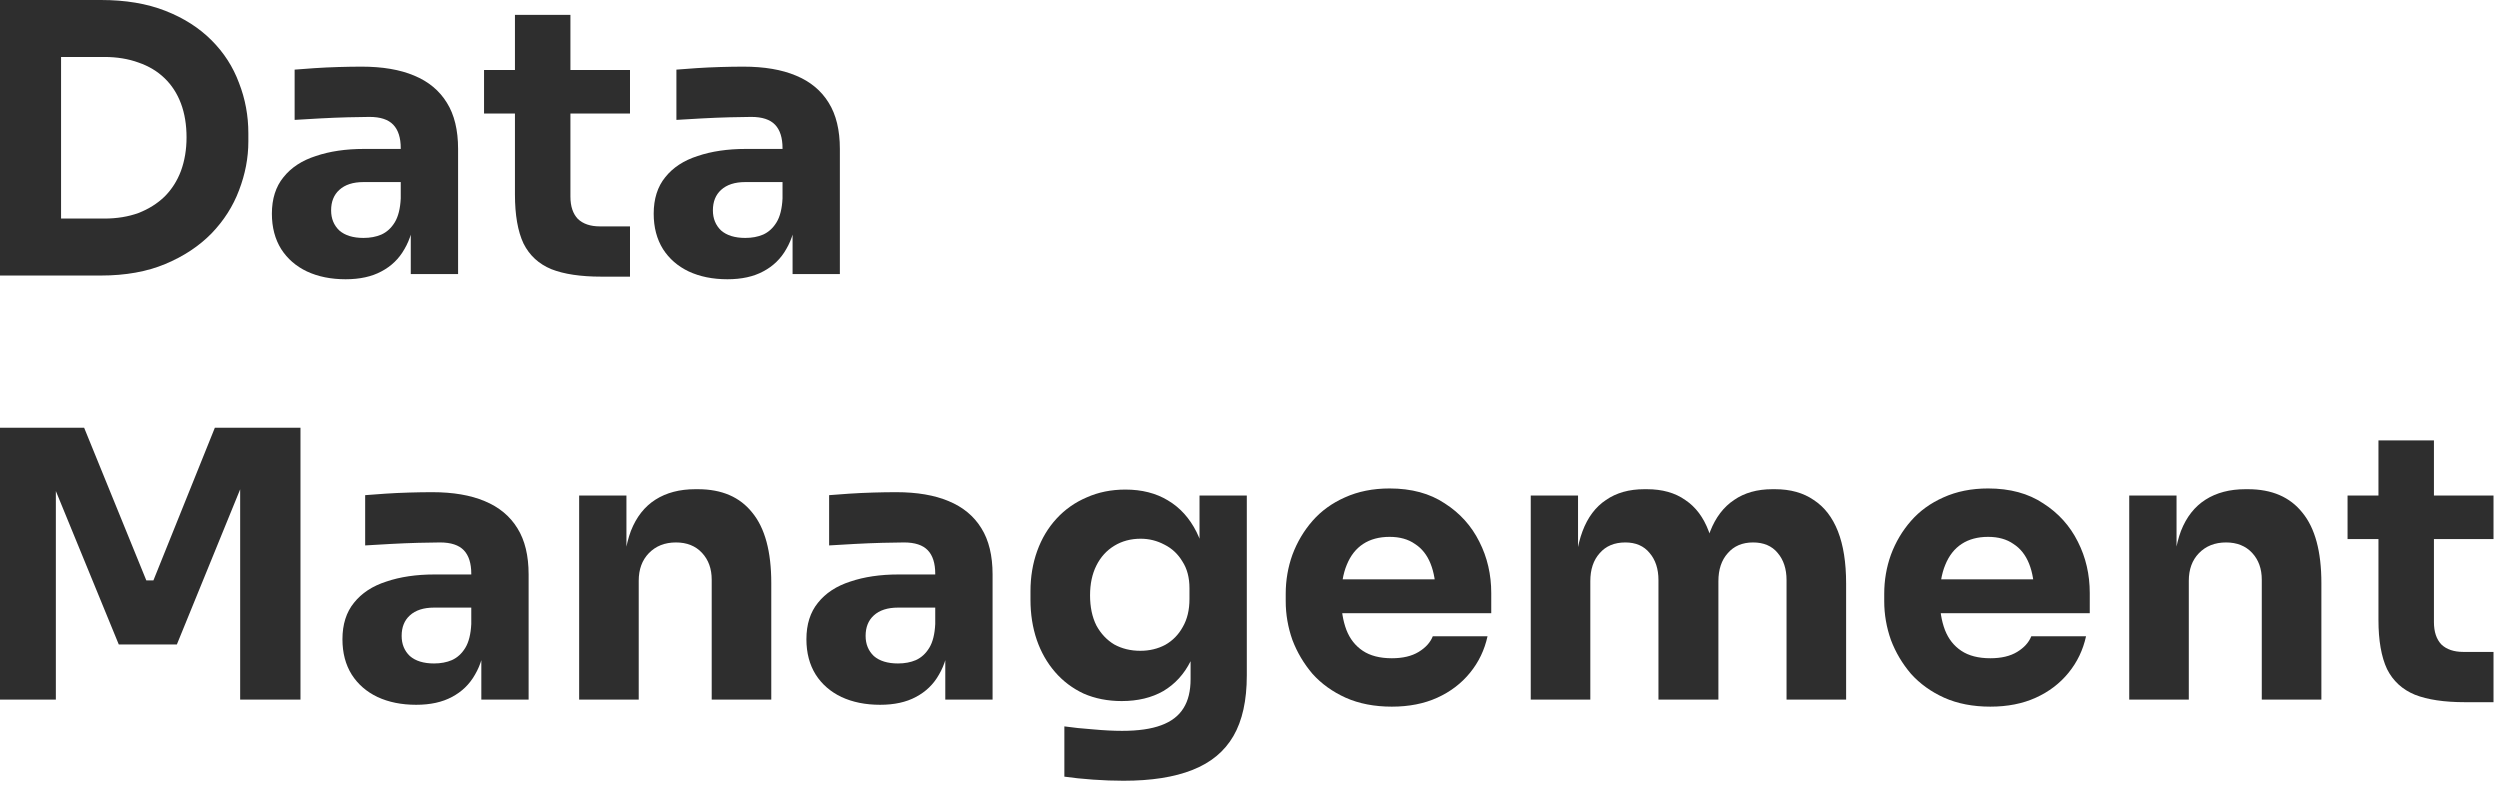
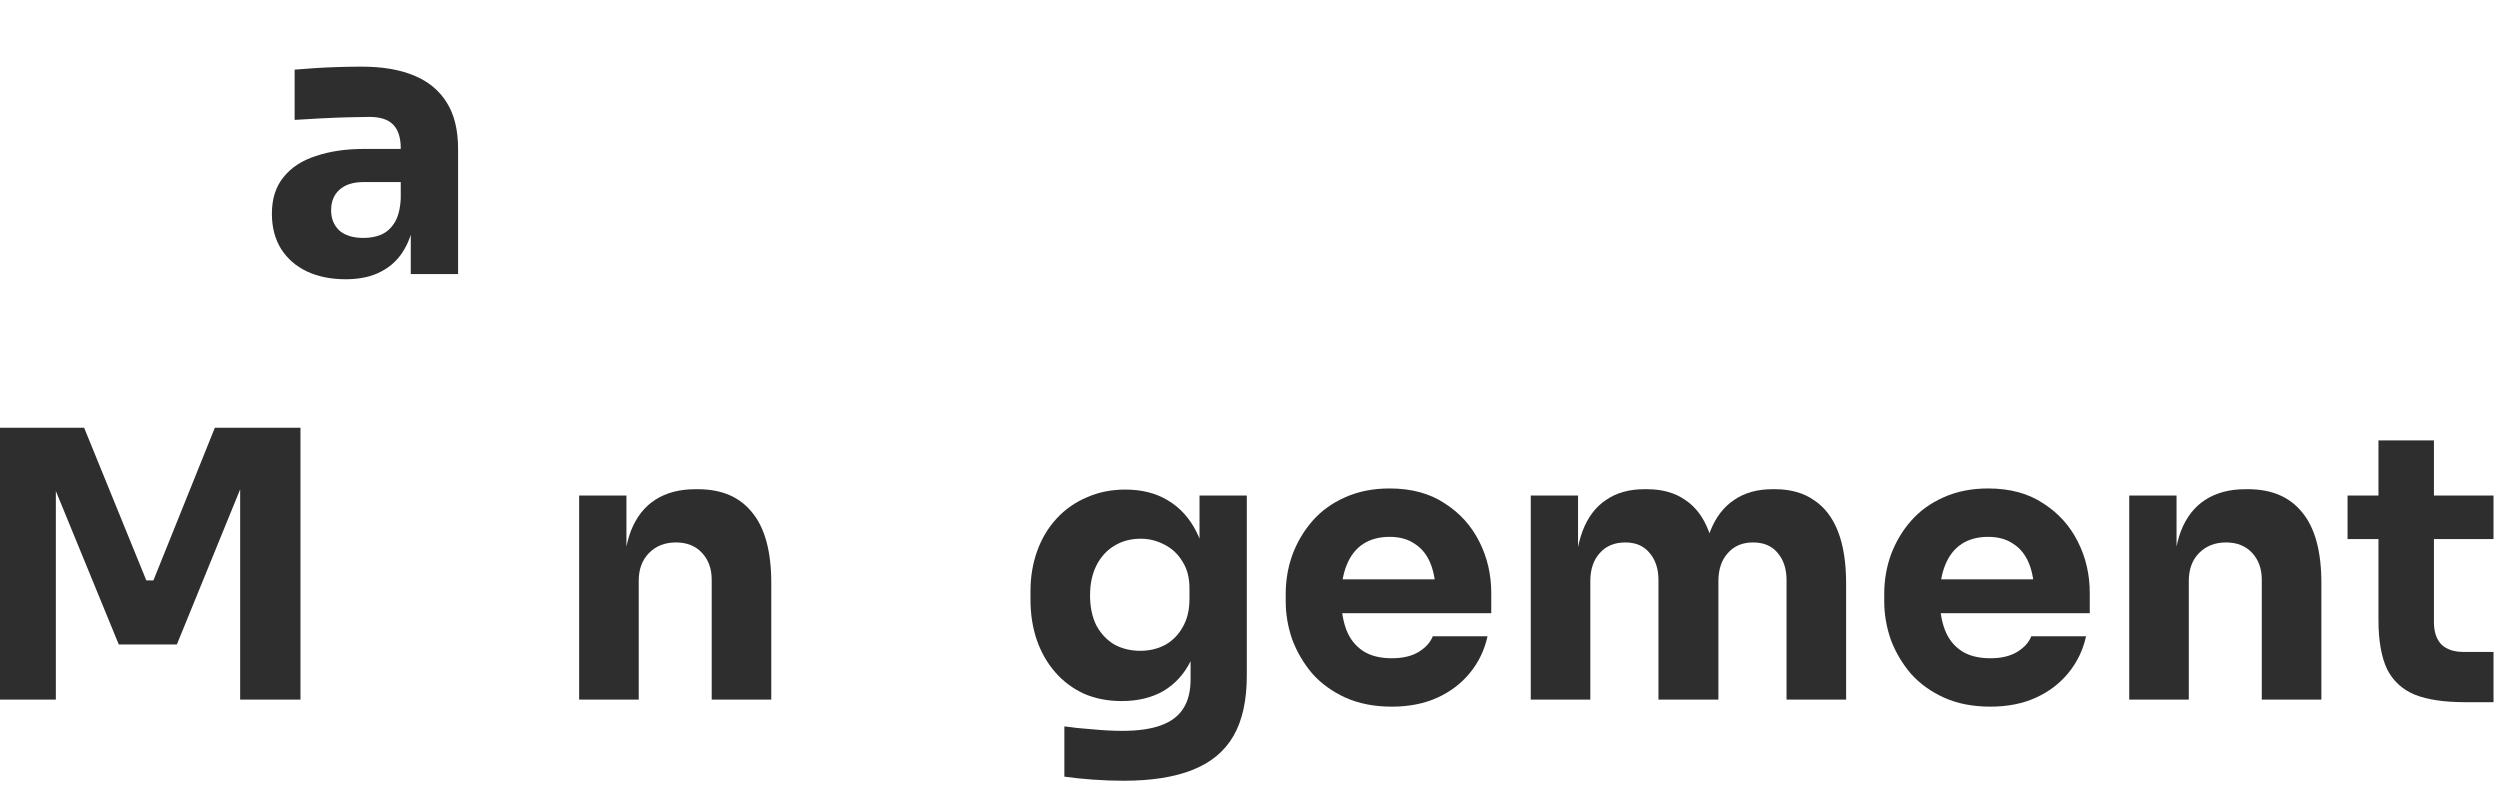
<svg xmlns="http://www.w3.org/2000/svg" width="94" height="30" viewBox="0 0 94 30" fill="none">
-   <path d="M2.016 10.36V8.218H3.92C4.396 8.218 4.825 8.148 5.208 8.008C5.591 7.859 5.917 7.653 6.188 7.392C6.459 7.121 6.664 6.799 6.804 6.426C6.944 6.043 7.014 5.623 7.014 5.166C7.014 4.69 6.944 4.265 6.804 3.892C6.664 3.519 6.459 3.201 6.188 2.94C5.917 2.679 5.591 2.483 5.208 2.352C4.825 2.212 4.396 2.142 3.92 2.142H2.016V0H3.794C4.718 0 5.525 0.135 6.216 0.406C6.907 0.677 7.485 1.045 7.952 1.512C8.419 1.979 8.764 2.515 8.988 3.122C9.221 3.719 9.338 4.349 9.338 5.012V5.32C9.338 5.936 9.221 6.547 8.988 7.154C8.764 7.751 8.419 8.293 7.952 8.778C7.485 9.254 6.907 9.637 6.216 9.926C5.525 10.215 4.718 10.36 3.794 10.36H2.016ZM0 10.36V0H2.296V10.36H0Z" fill="#2E2E2E" />
  <path d="M15.445 10.304V8.036H15.068V5.572C15.068 5.18 14.974 4.886 14.787 4.69C14.601 4.494 14.302 4.396 13.892 4.396C13.686 4.396 13.415 4.401 13.079 4.41C12.743 4.419 12.398 4.433 12.043 4.452C11.689 4.471 11.367 4.489 11.078 4.508V2.618C11.292 2.599 11.544 2.581 11.834 2.562C12.123 2.543 12.421 2.529 12.729 2.52C13.037 2.511 13.327 2.506 13.598 2.506C14.382 2.506 15.04 2.618 15.572 2.842C16.113 3.066 16.523 3.407 16.803 3.864C17.084 4.312 17.224 4.891 17.224 5.6V10.304H15.445ZM12.995 10.5C12.445 10.5 11.96 10.402 11.54 10.206C11.129 10.01 10.807 9.73 10.573 9.366C10.34 8.993 10.223 8.549 10.223 8.036C10.223 7.476 10.368 7.019 10.658 6.664C10.947 6.3 11.353 6.034 11.876 5.866C12.398 5.689 13 5.6 13.681 5.6H15.319V6.846H13.668C13.275 6.846 12.972 6.944 12.758 7.14C12.552 7.327 12.45 7.583 12.45 7.91C12.45 8.218 12.552 8.47 12.758 8.666C12.972 8.853 13.275 8.946 13.668 8.946C13.919 8.946 14.143 8.904 14.339 8.82C14.545 8.727 14.713 8.573 14.844 8.358C14.974 8.143 15.049 7.845 15.068 7.462L15.6 8.022C15.553 8.554 15.422 9.002 15.207 9.366C15.002 9.73 14.713 10.01 14.339 10.206C13.976 10.402 13.527 10.5 12.995 10.5Z" fill="#2E2E2E" />
-   <path d="M22.61 10.402C21.835 10.402 21.21 10.309 20.734 10.122C20.258 9.926 19.908 9.604 19.684 9.156C19.469 8.699 19.362 8.083 19.362 7.308V0.56H21.448V7.392C21.448 7.756 21.541 8.036 21.728 8.232C21.924 8.419 22.199 8.512 22.554 8.512H23.688V10.402H22.61ZM18.2 4.27V2.632H23.688V4.27H18.2Z" fill="#2E2E2E" />
-   <path d="M29.801 10.304V8.036H29.423V5.572C29.423 5.18 29.33 4.886 29.143 4.69C28.956 4.494 28.658 4.396 28.247 4.396C28.042 4.396 27.771 4.401 27.435 4.41C27.099 4.419 26.754 4.433 26.399 4.452C26.044 4.471 25.722 4.489 25.433 4.508V2.618C25.648 2.599 25.9 2.581 26.189 2.562C26.478 2.543 26.777 2.529 27.085 2.52C27.393 2.511 27.682 2.506 27.953 2.506C28.737 2.506 29.395 2.618 29.927 2.842C30.468 3.066 30.879 3.407 31.159 3.864C31.439 4.312 31.579 4.891 31.579 5.6V10.304H29.801ZM27.351 10.5C26.8 10.5 26.315 10.402 25.895 10.206C25.484 10.01 25.162 9.73 24.929 9.366C24.696 8.993 24.579 8.549 24.579 8.036C24.579 7.476 24.724 7.019 25.013 6.664C25.302 6.3 25.708 6.034 26.231 5.866C26.754 5.689 27.356 5.6 28.037 5.6H29.675V6.846H28.023C27.631 6.846 27.328 6.944 27.113 7.14C26.908 7.327 26.805 7.583 26.805 7.91C26.805 8.218 26.908 8.47 27.113 8.666C27.328 8.853 27.631 8.946 28.023 8.946C28.275 8.946 28.499 8.904 28.695 8.82C28.9 8.727 29.068 8.573 29.199 8.358C29.33 8.143 29.404 7.845 29.423 7.462L29.955 8.022C29.908 8.554 29.778 9.002 29.563 9.366C29.358 9.73 29.068 10.01 28.695 10.206C28.331 10.402 27.883 10.5 27.351 10.5Z" fill="#2E2E2E" />
  <path d="M0 26.304V16.084H3.164L5.502 21.824H5.768L8.078 16.084H11.298V26.304H9.03V17.582L9.352 17.61L6.65 24.232H4.466L1.75 17.61L2.1 17.582V26.304H0Z" fill="#2E2E2E" />
-   <path d="M18.098 26.304V24.036H17.72V21.572C17.72 21.18 17.627 20.886 17.44 20.69C17.253 20.494 16.954 20.396 16.544 20.396C16.338 20.396 16.068 20.401 15.732 20.41C15.396 20.419 15.05 20.433 14.696 20.452C14.341 20.471 14.019 20.489 13.73 20.508V18.618C13.944 18.599 14.197 18.581 14.486 18.562C14.775 18.543 15.074 18.529 15.382 18.52C15.69 18.511 15.979 18.506 16.25 18.506C17.034 18.506 17.692 18.618 18.224 18.842C18.765 19.066 19.176 19.407 19.456 19.864C19.736 20.312 19.876 20.891 19.876 21.6V26.304H18.098ZM15.648 26.5C15.097 26.5 14.612 26.402 14.192 26.206C13.781 26.01 13.459 25.73 13.226 25.366C12.992 24.993 12.876 24.549 12.876 24.036C12.876 23.476 13.021 23.019 13.31 22.664C13.599 22.3 14.005 22.034 14.528 21.866C15.05 21.689 15.652 21.6 16.334 21.6H17.972V22.846H16.32C15.928 22.846 15.624 22.944 15.41 23.14C15.204 23.327 15.102 23.583 15.102 23.91C15.102 24.218 15.204 24.47 15.41 24.666C15.624 24.853 15.928 24.946 16.32 24.946C16.572 24.946 16.796 24.904 16.992 24.82C17.197 24.727 17.365 24.573 17.496 24.358C17.627 24.143 17.701 23.845 17.72 23.462L18.252 24.022C18.205 24.554 18.075 25.002 17.86 25.366C17.654 25.73 17.365 26.01 16.992 26.206C16.628 26.402 16.18 26.5 15.648 26.5Z" fill="#2E2E2E" />
  <path d="M21.776 26.304V18.632H23.554V21.922H23.428C23.428 21.138 23.526 20.485 23.722 19.962C23.928 19.439 24.236 19.047 24.646 18.786C25.057 18.525 25.556 18.394 26.144 18.394H26.242C27.138 18.394 27.82 18.688 28.286 19.276C28.762 19.855 29 20.737 29 21.922V26.304H26.76V21.796C26.76 21.385 26.639 21.049 26.396 20.788C26.154 20.527 25.827 20.396 25.416 20.396C24.996 20.396 24.656 20.531 24.394 20.802C24.142 21.063 24.016 21.409 24.016 21.838V26.304H21.776Z" fill="#2E2E2E" />
-   <path d="M35.543 26.304V24.036H35.165V21.572C35.165 21.18 35.072 20.886 34.885 20.69C34.699 20.494 34.4 20.396 33.989 20.396C33.784 20.396 33.513 20.401 33.177 20.41C32.841 20.419 32.496 20.433 32.141 20.452C31.787 20.471 31.465 20.489 31.175 20.508V18.618C31.39 18.599 31.642 18.581 31.931 18.562C32.221 18.543 32.519 18.529 32.827 18.52C33.135 18.511 33.425 18.506 33.695 18.506C34.479 18.506 35.137 18.618 35.669 18.842C36.211 19.066 36.621 19.407 36.901 19.864C37.181 20.312 37.321 20.891 37.321 21.6V26.304H35.543ZM33.093 26.5C32.542 26.5 32.057 26.402 31.637 26.206C31.227 26.01 30.904 25.73 30.671 25.366C30.438 24.993 30.321 24.549 30.321 24.036C30.321 23.476 30.466 23.019 30.755 22.664C31.044 22.3 31.451 22.034 31.973 21.866C32.496 21.689 33.098 21.6 33.779 21.6H35.417V22.846H33.765C33.373 22.846 33.07 22.944 32.855 23.14C32.65 23.327 32.547 23.583 32.547 23.91C32.547 24.218 32.65 24.47 32.855 24.666C33.07 24.853 33.373 24.946 33.765 24.946C34.017 24.946 34.241 24.904 34.437 24.82C34.642 24.727 34.81 24.573 34.941 24.358C35.072 24.143 35.147 23.845 35.165 23.462L35.697 24.022C35.651 24.554 35.52 25.002 35.305 25.366C35.1 25.73 34.81 26.01 34.437 26.206C34.073 26.402 33.625 26.5 33.093 26.5Z" fill="#2E2E2E" />
  <path d="M42.246 29.356C41.872 29.356 41.49 29.342 41.098 29.314C40.706 29.286 40.346 29.249 40.02 29.202V27.312C40.346 27.359 40.706 27.396 41.098 27.424C41.499 27.461 41.863 27.48 42.19 27.48C42.796 27.48 43.286 27.41 43.66 27.27C44.042 27.13 44.322 26.915 44.5 26.626C44.677 26.346 44.766 25.982 44.766 25.534V24.008L45.172 23.112C45.153 23.793 45.018 24.377 44.766 24.862C44.523 25.347 44.182 25.721 43.744 25.982C43.305 26.234 42.782 26.36 42.176 26.36C41.653 26.36 41.177 26.267 40.748 26.08C40.328 25.884 39.968 25.613 39.67 25.268C39.371 24.923 39.142 24.521 38.984 24.064C38.825 23.597 38.746 23.093 38.746 22.552V22.23C38.746 21.689 38.83 21.185 38.998 20.718C39.166 20.251 39.408 19.845 39.726 19.5C40.043 19.155 40.421 18.889 40.86 18.702C41.298 18.506 41.784 18.408 42.316 18.408C42.932 18.408 43.464 18.543 43.912 18.814C44.369 19.085 44.728 19.481 44.99 20.004C45.251 20.527 45.391 21.157 45.41 21.894L45.102 21.978V18.632H46.88V25.394C46.88 26.337 46.712 27.097 46.376 27.676C46.04 28.255 45.526 28.679 44.836 28.95C44.154 29.221 43.291 29.356 42.246 29.356ZM42.876 24.47C43.221 24.47 43.534 24.395 43.814 24.246C44.094 24.087 44.313 23.863 44.472 23.574C44.64 23.285 44.724 22.935 44.724 22.524V22.118C44.724 21.717 44.635 21.381 44.458 21.11C44.29 20.83 44.066 20.62 43.786 20.48C43.506 20.331 43.207 20.256 42.89 20.256C42.516 20.256 42.185 20.345 41.896 20.522C41.606 20.699 41.382 20.947 41.224 21.264C41.065 21.581 40.986 21.955 40.986 22.384C40.986 22.823 41.065 23.201 41.224 23.518C41.392 23.826 41.616 24.064 41.896 24.232C42.185 24.391 42.512 24.47 42.876 24.47Z" fill="#2E2E2E" />
  <path d="M52.333 26.57C51.68 26.57 51.101 26.458 50.597 26.234C50.103 26.01 49.687 25.711 49.351 25.338C49.025 24.955 48.773 24.531 48.595 24.064C48.427 23.588 48.343 23.103 48.343 22.608V22.328C48.343 21.815 48.427 21.325 48.595 20.858C48.773 20.382 49.025 19.957 49.351 19.584C49.678 19.211 50.084 18.917 50.569 18.702C51.064 18.478 51.624 18.366 52.249 18.366C53.071 18.366 53.761 18.553 54.321 18.926C54.891 19.29 55.325 19.771 55.623 20.368C55.922 20.956 56.071 21.6 56.071 22.3V23.056H49.281V21.782H54.713L53.985 22.37C53.985 21.913 53.92 21.521 53.789 21.194C53.659 20.867 53.463 20.62 53.201 20.452C52.949 20.275 52.632 20.186 52.249 20.186C51.857 20.186 51.526 20.275 51.255 20.452C50.985 20.629 50.779 20.891 50.639 21.236C50.499 21.572 50.429 21.987 50.429 22.482C50.429 22.939 50.495 23.341 50.625 23.686C50.756 24.022 50.961 24.283 51.241 24.47C51.521 24.657 51.885 24.75 52.333 24.75C52.744 24.75 53.08 24.671 53.341 24.512C53.603 24.353 53.78 24.157 53.873 23.924H55.931C55.819 24.437 55.6 24.895 55.273 25.296C54.947 25.697 54.536 26.01 54.041 26.234C53.547 26.458 52.977 26.57 52.333 26.57Z" fill="#2E2E2E" />
  <path d="M57.556 26.304V18.632H59.334V21.936H59.208C59.208 21.152 59.306 20.499 59.502 19.976C59.698 19.453 59.992 19.061 60.384 18.8C60.776 18.529 61.256 18.394 61.826 18.394H61.924C62.502 18.394 62.983 18.529 63.366 18.8C63.758 19.061 64.052 19.453 64.248 19.976C64.453 20.499 64.556 21.152 64.556 21.936H64.01C64.01 21.152 64.108 20.499 64.304 19.976C64.509 19.453 64.808 19.061 65.2 18.8C65.592 18.529 66.072 18.394 66.642 18.394H66.74C67.318 18.394 67.804 18.529 68.196 18.8C68.597 19.061 68.9 19.453 69.106 19.976C69.311 20.499 69.414 21.152 69.414 21.936V26.304H67.174V21.81C67.174 21.39 67.062 21.049 66.838 20.788C66.623 20.527 66.315 20.396 65.914 20.396C65.512 20.396 65.195 20.531 64.962 20.802C64.728 21.063 64.612 21.413 64.612 21.852V26.304H62.358V21.81C62.358 21.39 62.246 21.049 62.022 20.788C61.807 20.527 61.504 20.396 61.112 20.396C60.701 20.396 60.379 20.531 60.146 20.802C59.912 21.063 59.796 21.413 59.796 21.852V26.304H57.556Z" fill="#2E2E2E" />
  <path d="M74.837 26.57C74.184 26.57 73.605 26.458 73.101 26.234C72.607 26.01 72.191 25.711 71.855 25.338C71.528 24.955 71.276 24.531 71.099 24.064C70.931 23.588 70.847 23.103 70.847 22.608V22.328C70.847 21.815 70.931 21.325 71.099 20.858C71.276 20.382 71.528 19.957 71.855 19.584C72.182 19.211 72.588 18.917 73.073 18.702C73.568 18.478 74.128 18.366 74.753 18.366C75.575 18.366 76.265 18.553 76.825 18.926C77.395 19.29 77.829 19.771 78.127 20.368C78.426 20.956 78.575 21.6 78.575 22.3V23.056H71.785V21.782H77.217L76.489 22.37C76.489 21.913 76.424 21.521 76.293 21.194C76.162 20.867 75.967 20.62 75.705 20.452C75.453 20.275 75.136 20.186 74.753 20.186C74.361 20.186 74.03 20.275 73.759 20.452C73.489 20.629 73.283 20.891 73.143 21.236C73.003 21.572 72.933 21.987 72.933 22.482C72.933 22.939 72.999 23.341 73.129 23.686C73.26 24.022 73.465 24.283 73.745 24.47C74.025 24.657 74.389 24.75 74.837 24.75C75.248 24.75 75.584 24.671 75.845 24.512C76.106 24.353 76.284 24.157 76.377 23.924H78.435C78.323 24.437 78.104 24.895 77.777 25.296C77.451 25.697 77.04 26.01 76.545 26.234C76.051 26.458 75.481 26.57 74.837 26.57Z" fill="#2E2E2E" />
  <path d="M80.059 26.304V18.632H81.838V21.922H81.712C81.712 21.138 81.809 20.485 82.005 19.962C82.211 19.439 82.519 19.047 82.93 18.786C83.34 18.525 83.84 18.394 84.427 18.394H84.525C85.421 18.394 86.103 18.688 86.57 19.276C87.046 19.855 87.284 20.737 87.284 21.922V26.304H85.043V21.796C85.043 21.385 84.922 21.049 84.68 20.788C84.437 20.527 84.11 20.396 83.7 20.396C83.279 20.396 82.939 20.531 82.677 20.802C82.425 21.063 82.299 21.409 82.299 21.838V26.304H80.059Z" fill="#2E2E2E" />
  <path d="M92.678 26.402C91.904 26.402 91.278 26.309 90.802 26.122C90.326 25.926 89.976 25.604 89.752 25.156C89.538 24.699 89.43 24.083 89.43 23.308V16.56H91.516V23.392C91.516 23.756 91.61 24.036 91.796 24.232C91.992 24.419 92.268 24.512 92.622 24.512H93.756V26.402H92.678ZM88.268 20.27V18.632H93.756V20.27H88.268Z" fill="#2E2E2E" />
</svg>